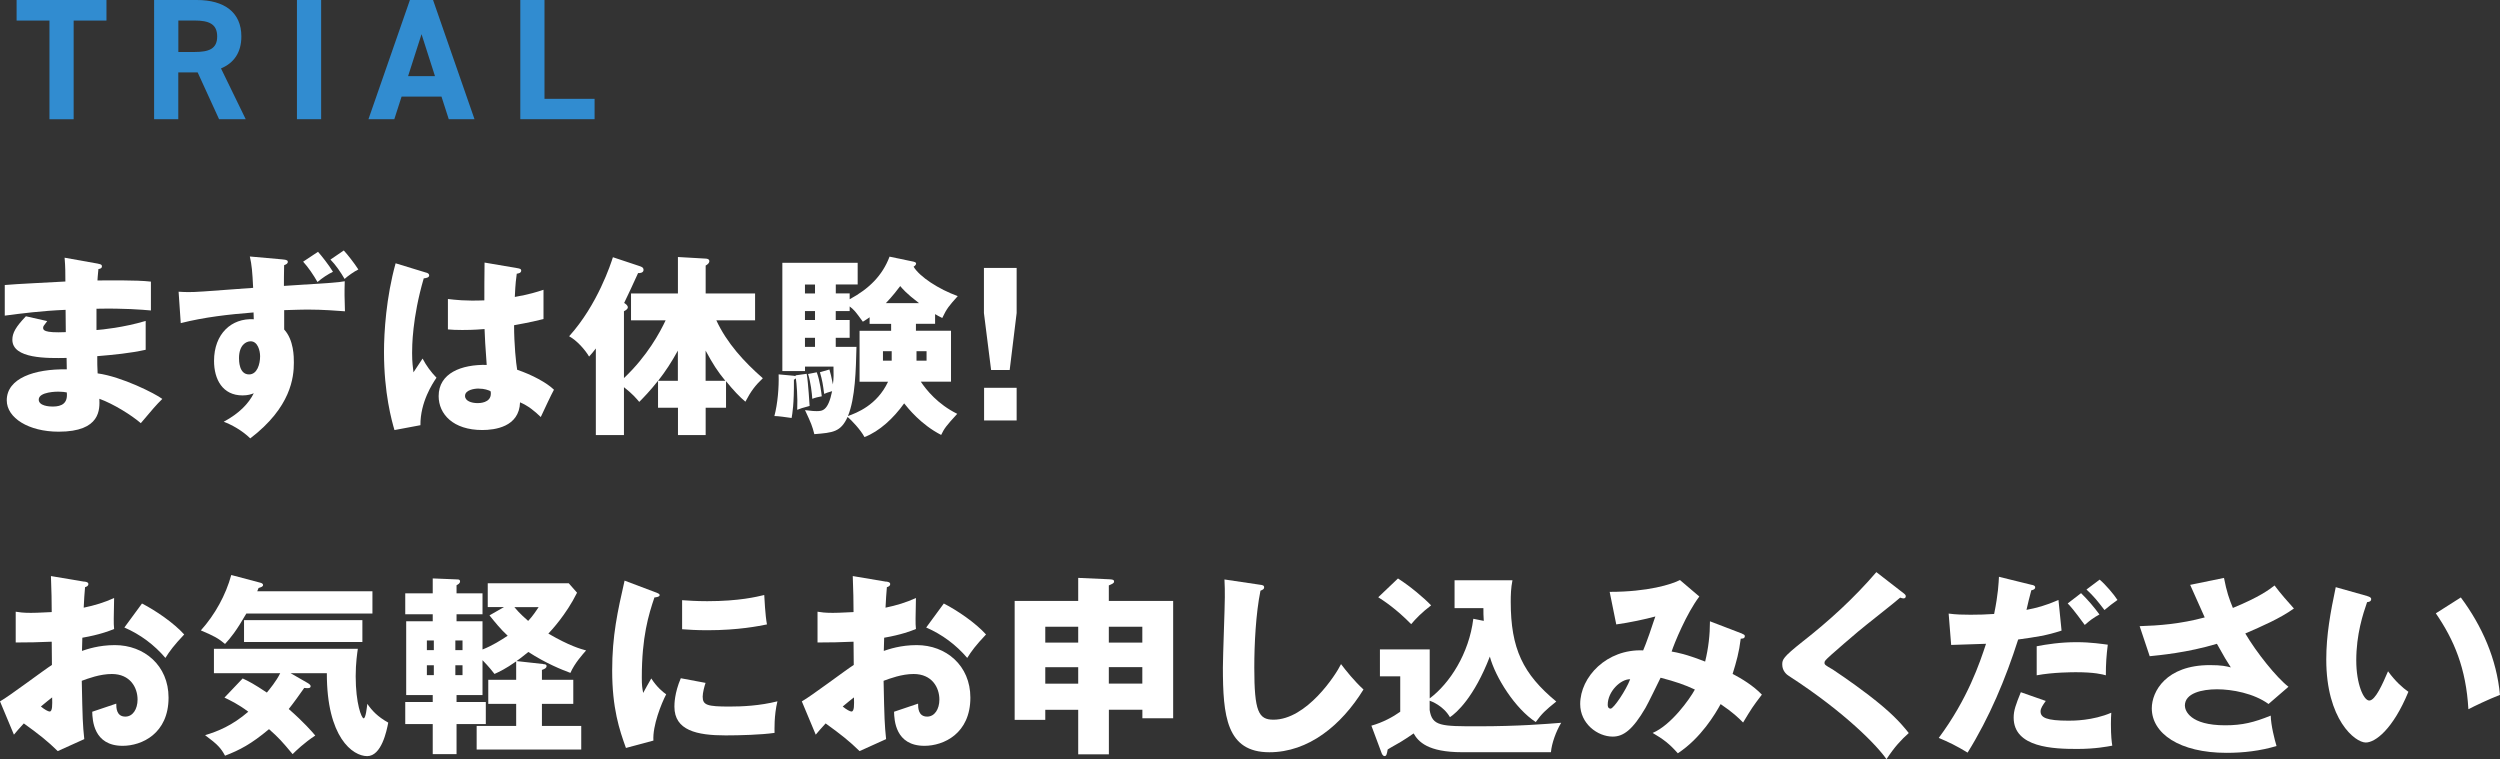
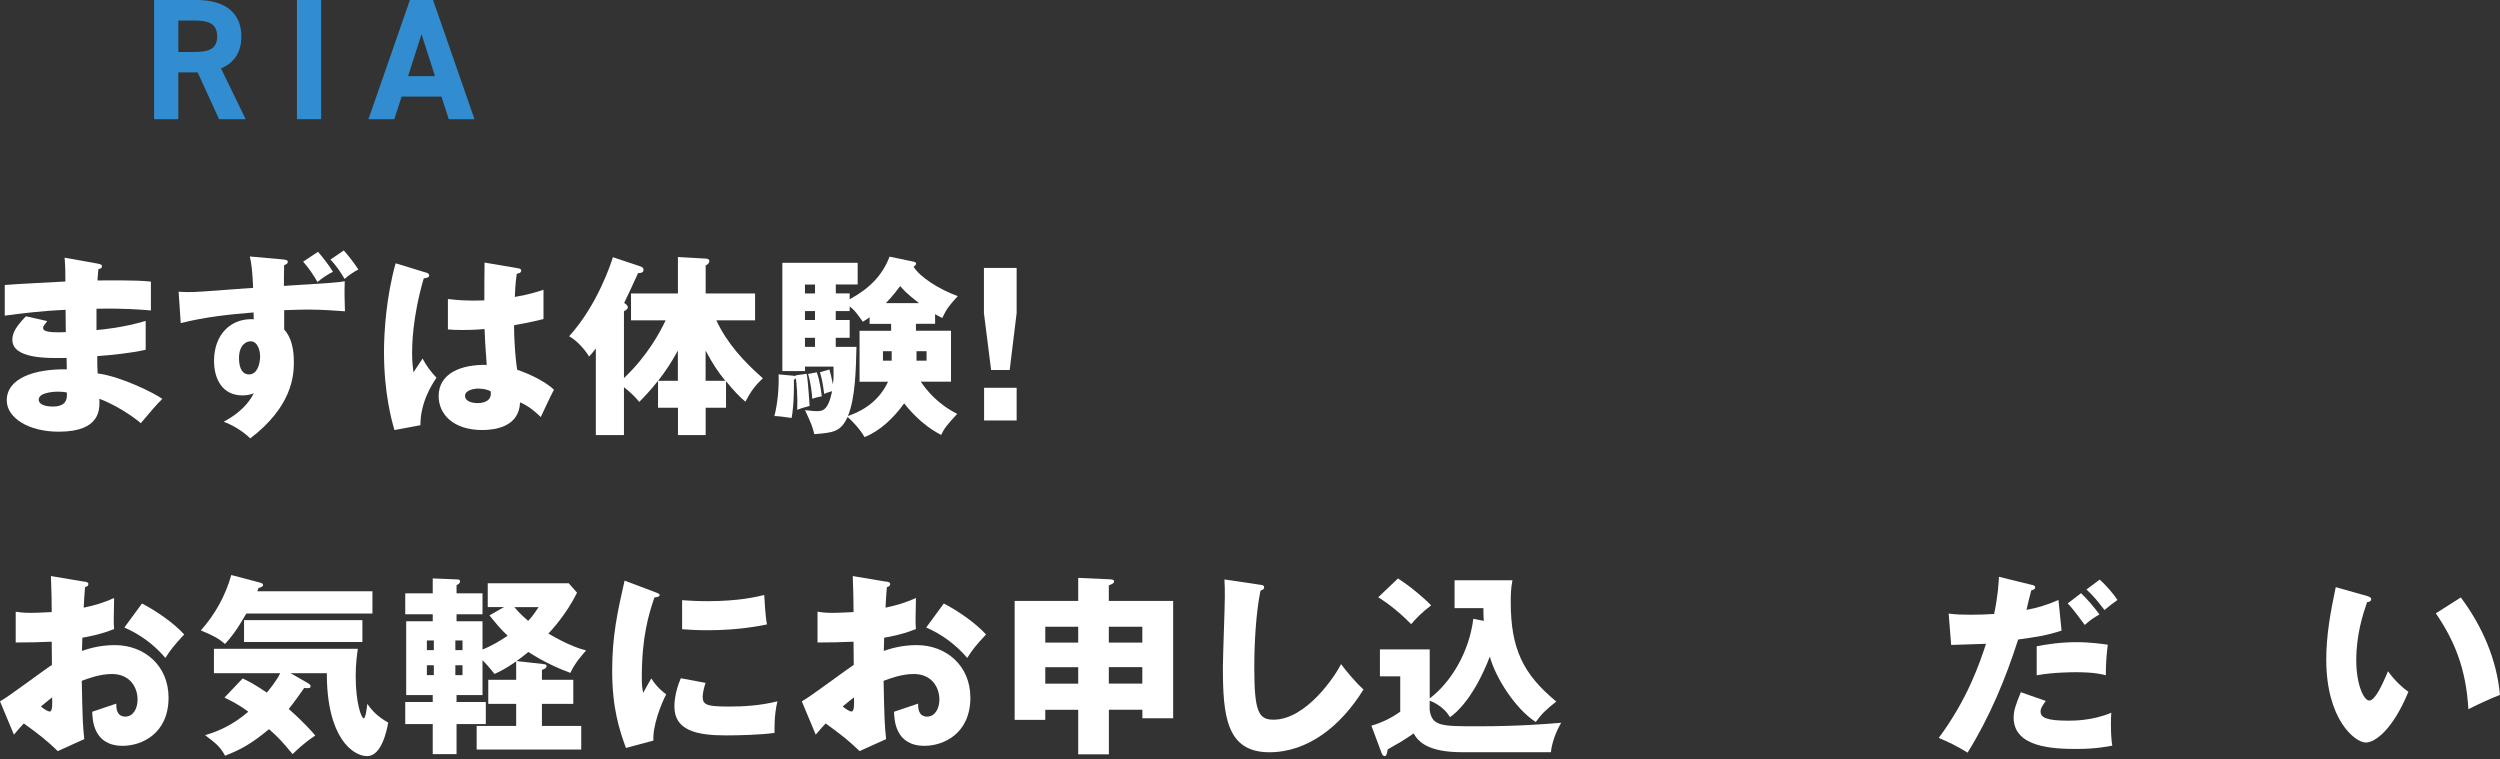
<svg xmlns="http://www.w3.org/2000/svg" id="_レイヤー_2" data-name="レイヤー 2" viewBox="0 0 477.6 145.04">
  <rect x="0" y="0" width="477.6" height="145.04" fill="#333333" stroke="none" />
  <defs>
    <style>
      .cls-1 {
        fill: #fff;
      }

      .cls-2 {
        fill: #318cd0;
      }
    </style>
  </defs>
  <g id="_ガイド" data-name="ガイド">
    <g>
      <path class="cls-1" d="M18.8,50.4c.33.07.67.11.67.48,0,.41-.41.48-.67.52-.15,1.44-.15,1.78-.18,2.18,1.7,0,7.44-.11,10.21.22v5.51c-1.78-.15-5-.44-10.4-.33v4.07c1.04-.07,5.18-.48,9.4-1.74v5.51c-3.03.67-6.14.96-9.25,1.22,0,1.59,0,1.74.07,3.29,4.62.63,10.99,3.85,12.36,4.88-1.18,1.15-1.85,1.96-4.11,4.63-1.81-1.55-5.18-3.66-7.92-4.66.07,1.92.33,6.29-7.77,6.29-5.74,0-9.92-2.63-9.92-5.99,0-4.22,5.29-6.03,11.47-5.92q0-.85-.04-2.18c-3.66.07-10.36.19-10.36-3.48,0-1.3.67-2.48,2.59-4.48l4.07.92c-.67.89-.78,1-.78,1.26,0,.41,0,1.04,4.33.85,0-.67-.04-3.66-.04-4.26-4.55.19-8.55.7-11.62,1.11v-5.85c1.81-.19,9.92-.56,11.58-.67,0-1.41,0-2.85-.15-4.55l6.44,1.15ZM11.14,74.82c-.19,0-3.74,0-3.74,1.52,0,1.22,2.04,1.33,2.66,1.33,1.81,0,2.92-.67,2.7-2.7-.37-.07-.89-.15-1.63-.15Z" />
      <path class="cls-1" d="M34.11,55.73c.92.04,1.07.07,1.85.07,1.63,0,2.37-.07,12.4-.81-.15-3.15-.26-4.33-.63-5.99l6.18.55c1,.07,1.07.26,1.07.48,0,.33-.3.48-.7.63-.04,1.63-.04,3.18-.04,3.96,9.95-.63,10.03-.63,11.62-.89-.07,2.52-.04,2.85.04,5.74-1.55-.11-4.18-.33-7.21-.33-.93,0-1.89.04-4.4.11v3.7c1.85,2,1.85,5.25,1.85,6.33,0,2.77-.52,8.51-8.33,14.47-1.55-1.52-3.59-2.63-5.07-3.18,2.96-1.59,4.77-3.48,5.74-5.44-.48.19-1.11.41-2.15.41-3.81,0-5.44-3.07-5.44-6.59,0-5.18,3.33-8.21,7.59-7.96-.04-.78-.04-.96-.04-1.3-4.7.37-9.36.89-13.91,2.04l-.41-5.99ZM45.66,68.42c0,.48,0,3.11,1.92,3.11,1.55,0,2.11-1.96,2.11-3.48,0-1.04-.44-2.85-1.81-2.85-.89,0-2.22.74-2.22,3.22ZM60.76,48.11c.63.7,2.04,2.48,2.85,3.81-1,.48-2.04,1.18-2.96,1.96-.7-1.26-1.78-2.85-2.74-3.89l2.85-1.89ZM65.68,47.85c.74.81,2,2.41,2.78,3.63-.78.37-2.04,1.26-2.63,1.81-.7-1.22-1.7-2.7-2.7-3.7l2.55-1.74Z" />
      <path class="cls-1" d="M81.51,52.1c.3.11.48.26.48.52,0,.44-.7.52-1.04.56-2.22,7.62-2.22,13.1-2.22,14.25,0,1.85.15,2.7.26,3.7.48-.7,1.26-1.89,1.74-2.63.74,1.41,1.59,2.55,2.66,3.66-.74,1.07-3.11,4.66-3.07,9.07l-4.96.93c-.52-1.78-2-7.03-2-14.91,0-3.77.41-10.43,2.22-16.95l5.92,1.81ZM99.09,51.29c.19.04.48.07.48.41,0,.44-.52.55-.85.59-.11.81-.26,1.85-.37,4.44,2.89-.52,4.14-.93,5.48-1.37v5.59c-.85.22-2.55.63-5.62,1.18,0,3.66.37,7.25.59,8.51,2.85.96,5.66,2.48,7.03,3.81-.59,1.07-1.7,3.48-2.52,5.22-1.18-1.15-2.41-2.15-3.96-2.81-.15,4.74-4.88,5.29-7.22,5.29-5.55,0-8.33-3.03-8.33-6.48,0-4.4,4.37-6.07,9.18-5.96-.3-4.22-.33-4.7-.41-6.85-2.11.18-3.63.18-4.26.18-1.18,0-1.96-.04-2.74-.11v-5.81c1.33.15,3.22.41,6.96.26,0-1.55,0-4.81.04-7.22l6.51,1.11ZM91.43,74.23c-.81,0-2.59.26-2.59,1.41,0,.96,1.22,1.37,2.41,1.37.3,0,2.52,0,2.52-1.81,0-.19,0-.33-.07-.48-.44-.19-1.11-.48-2.26-.48Z" />
      <path class="cls-1" d="M120.55,61.2v-5.14h8.96v-6.96l5.22.3c.22,0,.78.04.78.48,0,.41-.37.67-.7.85v5.33h9.44v5.14h-7.4c2,4.33,5.29,7.92,8.88,11.06-1.44,1.37-2.26,2.44-3.33,4.48-1-.81-2.44-2.33-3.7-3.92v5.07h-3.89v5.22h-5.29v-5.22h-3.81v-5.14c-1.55,1.96-2.74,3.18-3.59,4.03-.59-.7-1.3-1.55-2.92-2.81v9.14h-5.37v-16.54c-.52.67-.81,1.04-1.29,1.55-.78-1.33-2.33-3.07-3.81-3.88,5.44-6.03,7.99-13.91,8.36-15.1l5.11,1.7c.41.15.74.26.74.74,0,.52-.67.63-1.04.59-.48,1.11-2.26,4.88-2.66,5.7.33.22.7.48.7.85,0,.3-.37.56-.74.74v12.77c4.48-4.22,6.92-8.81,7.96-11.03h-6.59ZM129.5,66.98c-1.22,2.22-2.33,3.92-3.77,5.77h3.77v-5.77ZM138.57,72.75c-1.48-1.81-2.33-3.11-3.77-5.77v5.77h3.77Z" />
      <path class="cls-1" d="M151.96,71.71l2.15-.3c.33,1.92.52,5.85.56,6.14-1.48.41-1.63.44-2.37.74.11-2.33-.11-5.07-.26-6.03-.11.15-.18.22-.37.26.04,4.7-.3,6.51-.44,7.33-1.11-.15-2.52-.37-3.29-.37.63-2.37.89-5.51.81-7.96l2.85.26c.07,0,.3.04.41.07l-.04-.15ZM162.32,56.06v1.11c3.7-2,6.25-4.51,7.62-8.14l4.59.96c.15.04.48.11.48.37s-.3.48-.48.59c1.15,1.92,4.77,4.29,8.44,5.62-1.63,1.81-2.11,2.37-2.96,4.18-.63-.3-.85-.44-1.37-.74v1.85h-3.66v1.33h6.7v9.73h-5.77c1.07,1.59,3.22,4.29,6.96,6.14-2.15,2.33-2.48,2.81-3.07,4.03-3.85-1.96-6.36-5.14-7.07-6.03-2.04,2.85-4.7,5.33-7.58,6.44-.74-1.41-2.52-3.26-3.22-3.85-1.33,2.89-2.78,3-6.36,3.29-.41-1.59-.59-2.04-1.78-4.59,1.59.19,1.78.19,2.18.19,1.11,0,2.22,0,3-3.81-.74.19-1.18.37-1.52.52-.26-1.92-.33-2.48-.81-4.14l1.81-.52c.19.63.41,1.48.67,2.85.15-1.07.15-2.07.11-3.4h-5.44v.85h-4.33v-20.68h14.39v4.14h-4.18v1.7h2.66ZM155.7,56.06v-1.7h-1.92v1.7h1.92ZM155.7,61.13v-1.7h-1.92v1.7h1.92ZM155.7,66.27v-1.74h-1.92v1.74h1.92ZM156.03,71.12c.63,1.67.89,4,.96,4.59-.63.11-1.26.26-1.81.48-.07-1.04-.3-3.18-.81-4.74l1.67-.33ZM159.66,59.43v1.7h2.66v3.4h-2.66v1.74h3.96c-.11,4.37-.22,9.77-1.63,13.21,1.63-.59,5.55-2.04,7.66-6.55h-5.44v-9.73h6.03v-1.33h-4.11v-1.26c-.48.33-.67.48-1.29.85-1.48-2.04-1.67-2.26-2.52-2.92v.89h-2.66ZM170.35,68.9v-1.81h-1.67v1.81h1.67ZM175.57,57.91c-2.52-1.92-3.18-2.78-3.59-3.26-.59.78-1.37,1.81-2.74,3.26h6.33ZM175.09,67.09v1.81h1.92v-1.81h-1.92Z" />
      <path class="cls-1" d="M194.22,51.18v8.62l-1.33,10.88h-3.55l-1.37-10.88v-8.62h6.25ZM188,74.08h6.22v6.25h-6.22v-6.25Z" />
      <path class="cls-1" d="M16.1,111.1c.48.07.78.15.78.48,0,.41-.41.52-.63.59-.11,1.11-.19,2.41-.26,3.92,2.11-.44,3.96-1,5.81-1.85-.04,1.37-.07,3.07-.07,3.92,0,1,0,1.26.07,2-.89.37-2.81,1.11-6.07,1.67,0,.41-.07,2.18-.07,2.52.96-.33,3.22-1.11,6.29-1.11,5.59,0,10.25,3.89,10.25,10.03,0,6.88-5.11,9.21-8.77,9.21-5.59,0-5.77-4.96-5.81-6.51.78-.26,4.11-1.37,4.59-1.55,0,.74,0,2.48,1.74,2.48,1.41,0,2.33-1.41,2.33-3.26,0-2.29-1.41-4.88-4.92-4.88-2.26,0-4.51.85-5.74,1.3.15,7.4.18,8.25.48,11.14l-5.07,2.29c-1.96-1.92-3.51-3.15-6.48-5.29-.92,1-1.37,1.52-1.89,2.15l-2.66-6.36c1.7-.93,8.44-6.03,9.92-6.96,0-1.3,0-1.59-.04-4.44-2.18.11-4.77.15-6.88.15v-5.88c.74.11,1.33.22,2.92.22,1.44,0,3.52-.15,3.96-.15,0-2.77-.04-3.18-.15-6.88l6.36,1.07ZM7.81,134.97c.7.59,1.41.96,1.67.96.55,0,.52-1.29.48-2.7-.44.37-1.22.93-2.15,1.74ZM27.12,115.29c2.59,1.33,6.07,3.7,8.07,5.92-1.96,2.07-2.78,3.18-3.59,4.48-2.11-2.48-4.77-4.48-7.84-5.81l3.37-4.59Z" />
      <path class="cls-1" d="M71.15,112.95v4.26h-24.09c-1.92,3.33-3,4.66-4.07,5.81-1.29-1.07-2-1.48-4.62-2.59,2.7-3,4.77-6.77,5.81-10.58l5.44,1.44c.26.07.63.15.63.48,0,.3-.37.41-.85.56-.07.22-.18.44-.26.63h22.02ZM46.36,129.61c1.18.55,2.18,1.07,4.62,2.7.52-.63,1.81-2.18,2.55-3.7h-12.66v-4.66h27.49c-.11.78-.41,2.7-.41,5.25,0,5.18,1.11,8.03,1.52,8.03s.63-2.18.7-2.77c.92,1.33,1.96,2.44,4,3.59-.3,1.59-1.29,6.4-4.03,6.4s-7.73-3.55-7.7-15.84h-6.92l3.15,1.81c.33.19.67.41.67.67,0,.44-.52.41-1.22.33-.74,1.07-2.18,3.07-2.96,4.03,2.96,2.59,4.4,4.29,5.07,5.07-2.11,1.37-3.74,2.96-4.33,3.55-2.04-2.44-2.63-3.11-4.51-4.77-3.4,2.85-5.62,4-8.4,5.07-.78-1.44-1.41-2.15-3.81-3.92,2.44-.74,5.14-1.81,8.25-4.48-1.89-1.44-3.55-2.22-4.55-2.7l3.48-3.66ZM69.23,122.65h-22.61v-4.18h22.61v4.18Z" />
      <path class="cls-1" d="M103.75,126.87c.44.04.67.07.67.37,0,.44-.56.63-.89.74v1.89h5.99v4.59h-5.99v4.22h7.51v4.51h-19.98v-4.51h7.55v-4.22h-5.33v-4.59h5.33v-3.52c-2.04,1.44-3.18,1.96-4.14,2.4-1.04-1.37-2.11-2.44-2.29-2.63v6.66h-4.96v1.33h5.59v4.22h-5.59v5.74h-4.55v-5.74h-5.25v-4.22h5.25v-1.33h-5.07v-14.1h5.07v-1.33h-5.25v-4h5.25v-2.85l4.7.19c.3,0,.52.07.52.37,0,.41-.41.59-.67.74v1.55h4.96v4h-4.96v1.33h4.96v5.4c1.96-.78,3.44-1.74,4.81-2.63-1.37-1.26-2.37-2.52-3.48-3.89l2.78-1.59h-3.11v-4.55h15.47l1.59,1.81c-2.11,4.26-5.03,7.33-5.48,7.81,4.07,2.37,6.14,2.92,7.21,3.22-.59.67-2.18,2.41-3,4.29-1.59-.59-4.66-1.81-8.03-4-1.29,1.04-1.89,1.48-2.26,1.74l5.07.56ZM82.88,124.2v-1.85h-1.33v1.85h1.33ZM81.55,127.09v1.89h1.33v-1.89h-1.33ZM88.36,124.2v-1.85h-1.37v1.85h1.37ZM86.99,127.09v1.89h1.37v-1.89h-1.37ZM98.27,115.99c.92,1.15,2.33,2.37,2.63,2.63.92-.96,1.59-2.04,2-2.63h-4.62Z" />
      <path class="cls-1" d="M125.02,113.07c.7.26,1,.37,1,.63,0,.33-.74.41-1,.44-1.11,3.29-2.41,7.51-2.41,15.28,0,1.52.07,1.92.26,2.96.22-.41,1.11-2.04,1.55-2.77,1.07,1.67,2.26,2.63,2.85,3.03-.92,1.74-2.63,6.03-2.44,8.84l-5.25,1.41c-1.26-3.48-2.63-7.59-2.63-14.8,0-6.7,1.04-11.29,2.37-17.17l5.7,2.15ZM134.79,130.46c-.22.63-.55,1.89-.55,2.63,0,1.63.89,1.89,5.14,1.89,2.48,0,5.74-.15,9.14-1-.67,2.74-.55,5.51-.55,6.03-2.55.37-6.73.48-9.36.48-5.51,0-9.77-.96-9.77-5.48,0-.48,0-2.59,1.22-5.44l4.74.89ZM130.31,114.66c1.11.07,2.59.19,4.81.19,6.11,0,9.47-.85,10.88-1.18.04.59.18,3.85.52,5.62-1.52.3-5.4,1.11-11.4,1.11-2.18,0-3.63-.11-4.81-.19v-5.55Z" />
      <path class="cls-1" d="M169.28,111.1c.48.07.78.15.78.48,0,.41-.41.52-.63.59-.11,1.11-.18,2.41-.26,3.92,2.11-.44,3.96-1,5.81-1.85-.04,1.37-.07,3.07-.07,3.92,0,1,0,1.26.07,2-.89.37-2.81,1.11-6.07,1.67,0,.41-.07,2.18-.07,2.52.96-.33,3.22-1.11,6.29-1.11,5.59,0,10.25,3.89,10.25,10.03,0,6.88-5.11,9.21-8.77,9.21-5.59,0-5.77-4.96-5.81-6.51.78-.26,4.11-1.37,4.59-1.55,0,.74,0,2.48,1.74,2.48,1.41,0,2.33-1.41,2.33-3.26,0-2.29-1.41-4.88-4.92-4.88-2.26,0-4.51.85-5.74,1.3.15,7.4.19,8.25.48,11.14l-5.07,2.29c-1.96-1.92-3.52-3.15-6.48-5.29-.92,1-1.37,1.52-1.89,2.15l-2.66-6.36c1.7-.93,8.44-6.03,9.92-6.96,0-1.3,0-1.59-.04-4.44-2.18.11-4.77.15-6.88.15v-5.88c.74.11,1.33.22,2.92.22,1.44,0,3.51-.15,3.96-.15,0-2.77-.04-3.18-.15-6.88l6.36,1.07ZM160.99,134.97c.7.59,1.41.96,1.67.96.56,0,.52-1.29.48-2.7-.44.37-1.22.93-2.15,1.74ZM180.3,115.29c2.59,1.33,6.07,3.7,8.07,5.92-1.96,2.07-2.78,3.18-3.59,4.48-2.11-2.48-4.77-4.48-7.84-5.81l3.37-4.59Z" />
      <path class="cls-1" d="M211.83,144.11h-5.85v-8.51h-6.29v1.92h-5.85v-22.72h12.14v-4.4l5.85.26c.7.04,1,.07,1,.44,0,.33-.33.44-1,.74v2.96h12.29v22.42h-5.88v-1.63h-6.4v8.51ZM205.98,119.73h-6.29v3.03h6.29v-3.03ZM205.98,127.46h-6.29v3.15h6.29v-3.15ZM211.83,122.76h6.4v-3.03h-6.4v3.03ZM211.83,130.6h6.4v-3.15h-6.4v3.15Z" />
      <path class="cls-1" d="M240.65,111.7c.55.07.85.11.85.52,0,.33-.26.44-.7.63-.89,4.37-1.18,10.21-1.18,14.69,0,8.4.81,9.95,3.66,9.95,6.33,0,11.92-8.55,12.91-10.62.92,1.22,2.55,3.26,4.29,4.85-4.22,6.85-10.51,11.99-17.98,11.99-8.21,0-8.88-6.96-8.88-16.21,0-2.15.37-11.51.37-13.4,0-1.07,0-2.33-.07-3.4l6.74,1Z" />
      <path class="cls-1" d="M283.46,118.62c-.07-.96-.07-1.63-.07-2.44h-5.51v-5.33h11.06c-.3,1.52-.33,2.85-.33,4.11,0,8.95,2.33,13.8,8.7,19.06-2.11,1.7-2.74,2.29-3.92,3.92-3.92-2.55-7.7-8.51-8.77-12.51-3.03,7.84-6.4,10.77-7.62,11.58-1.29-2.22-3.55-3.03-3.88-3.15v1.78c.48,3.11,2.18,3.11,9.29,3.11,7.7,0,12.95-.44,15.84-.67-1,1.67-1.81,3.92-1.96,5.62h-16.98c-6.51,0-8.36-2-9.25-3.59-.63.44-1.7,1.18-2.48,1.63-2,1.15-2.22,1.26-2.48,1.44-.15.85-.22,1.26-.59,1.26-.33,0-.52-.41-.63-.74l-1.89-5.07c2.15-.59,4.18-1.7,5.51-2.66v-6.77h-3.88v-5.14h9.51v9.36c3.81-2.85,7.51-8.55,8.33-15.21l2.04.41ZM267.07,110.51c2.26,1.44,4.92,3.66,6.33,5.14-1.89,1.44-2.89,2.52-3.81,3.59-2.85-2.92-5.29-4.51-6.29-5.14l3.77-3.59Z" />
-       <path class="cls-1" d="M332.85,121.09c.41.15.48.26.48.44,0,.48-.52.48-.78.48-.33,2.66-.81,4.33-1.55,6.73,1.7.89,3.92,2.22,5.59,3.96-1.78,2.33-1.96,2.63-3.59,5.33-.92-.93-1.85-1.85-4.29-3.52-1,1.85-3.77,6.51-8.18,9.4-1.63-1.85-2.78-2.7-4.81-3.89,3.52-1.48,7.07-6.44,8.07-8.29-2-.93-3.59-1.48-6.55-2.26-.44.89-2.41,4.96-2.89,5.77-2.44,4.18-4.22,5.48-6.25,5.48-2.92,0-6.22-2.48-6.22-6.22,0-5.18,5.07-10.55,12.03-10.25.26-.63.7-1.7,1.18-3.11.85-2.59,1-2.89,1.15-3.37-1.89.52-4.96,1.18-7.47,1.52l-1.26-6.22c7.33,0,11.84-1.44,13.43-2.26l3.7,3.15c-2.44,3.22-4.81,8.99-5.29,10.51,1.18.22,2.59.44,6.4,1.92.63-2.59.92-5.11.92-7.7l6.18,2.37ZM307.14,134.64c0,.67.37.74.55.74.59,0,2.96-3.55,3.74-5.62-1.81-.04-4.29,2.33-4.29,4.88Z" />
-       <path class="cls-1" d="M363.71,113.36c.22.18.37.33.37.55,0,.33-.26.41-.44.41s-.41-.07-.63-.15c-.74.7-6.77,5.4-8.03,6.48-1.7,1.44-3.77,3.22-5.14,4.44-1.18,1.07-1.29,1.22-1.29,1.52,0,.37.15.48,1.59,1.3.11.07,3.52,2.33,6.85,4.88,4.18,3.22,5.96,5.11,7.66,7.25-1.48,1.33-2.67,2.59-4.26,5-1.63-2.41-7.73-8.84-18.65-15.91-.37-.22-1.26-.92-1.26-2.18,0-.96.15-1.41,3.88-4.37,5.11-4,9.88-8.36,14.1-13.28l5.25,4.07Z" />
-       <path class="cls-1" d="M388.17,111.73c.3.07.63.15.63.48,0,.41-.52.52-.74.56-.19.59-.81,3.22-.92,3.74,1.92-.37,3.63-.81,6.11-1.89l.59,5.85c-2.92.96-4.85,1.22-8.29,1.7-2.41,7.55-5.48,14.88-9.66,21.61-2.18-1.33-3.59-2-5.51-2.81,5.55-7.47,7.84-14.36,9.03-17.98-1.04.04-5.74.19-6.66.22l-.48-5.99c1.44.19,2.77.22,4.18.22s3.11-.04,4.51-.15c.78-3.81.85-5.88.92-7.1l6.29,1.55ZM390.83,133.9c-.52.74-1,1.37-1,2,0,1.18,1.07,1.78,5.37,1.78.85,0,4.62,0,8.14-1.52-.04.7-.07,1.15-.07,2.15,0,2.37.15,3.4.26,4.14-.96.18-3.29.63-6.7.63-4.44,0-12.14-.22-12.14-5.99,0-1.37.41-2.48,1.37-4.85l4.77,1.67ZM389.09,123.46c1.92-.37,4.55-.78,7.62-.78,2.78,0,5.07.37,5.96.48-.26,2.11-.37,3.59-.37,5.85-.67-.19-2.18-.59-5.7-.59-.52,0-4.4,0-7.51.59v-5.55ZM397.57,113.32c1.29,1.26,2.48,2.66,3.51,4.07-1.22.67-1.7,1.04-2.81,2-2.11-2.89-2.81-3.66-3.26-4.11l2.55-1.96ZM401.12,110.73c1.11.93,2.78,2.89,3.4,3.89-1.18.85-1.29.93-2.48,1.92-1.37-1.78-2.07-2.66-3.44-3.92l2.52-1.89Z" />
-       <path class="cls-1" d="M424.87,110.4c.52,2.7,1,4.03,1.7,5.74,5.14-2.11,6.96-3.52,7.96-4.29,1.15,1.55,2.7,3.29,3.7,4.4-2.7,1.92-6.07,3.37-9.29,4.77,2.15,3.66,5.99,8.44,8.25,10.18l-3.81,3.29c-2.81-2.04-6.96-2.81-9.84-2.81s-6.14.74-6.14,3.11c0,.96.96,3.77,7.7,3.77,3.29,0,5.51-.56,8.7-1.85.04,1.85.74,4.59,1.11,5.81-3.11.93-6.33,1.3-9.55,1.3-8.99,0-14.28-3.7-14.28-8.51,0-3.18,2.7-8.25,11.1-8.25,2.26,0,3.14.22,4,.44-.7-1.07-1.29-2.04-2.66-4.51-5.66,1.7-10.99,2.18-12.84,2.37l-1.92-5.74c3.59-.11,7.77-.41,12.43-1.67-.44-.96-2.37-5.33-2.78-6.22l6.48-1.33Z" />
+       <path class="cls-1" d="M388.17,111.73c.3.07.63.15.63.48,0,.41-.52.52-.74.56-.19.59-.81,3.22-.92,3.74,1.92-.37,3.63-.81,6.11-1.89l.59,5.85c-2.92.96-4.85,1.22-8.29,1.7-2.41,7.55-5.48,14.88-9.66,21.61-2.18-1.33-3.59-2-5.51-2.81,5.55-7.47,7.84-14.36,9.03-17.98-1.04.04-5.74.19-6.66.22l-.48-5.99c1.44.19,2.77.22,4.18.22s3.11-.04,4.51-.15c.78-3.81.85-5.88.92-7.1l6.29,1.55ZM390.83,133.9c-.52.74-1,1.37-1,2,0,1.18,1.07,1.78,5.37,1.78.85,0,4.62,0,8.14-1.52-.04.7-.07,1.15-.07,2.15,0,2.37.15,3.4.26,4.14-.96.18-3.29.63-6.7.63-4.44,0-12.14-.22-12.14-5.99,0-1.37.41-2.48,1.37-4.85l4.77,1.67ZM389.09,123.46c1.92-.37,4.55-.78,7.62-.78,2.78,0,5.07.37,5.96.48-.26,2.11-.37,3.59-.37,5.85-.67-.19-2.18-.59-5.7-.59-.52,0-4.4,0-7.51.59v-5.55ZM397.57,113.32c1.29,1.26,2.48,2.66,3.51,4.07-1.22.67-1.7,1.04-2.81,2-2.11-2.89-2.81-3.66-3.26-4.11ZM401.12,110.73c1.11.93,2.78,2.89,3.4,3.89-1.18.85-1.29.93-2.48,1.92-1.37-1.78-2.07-2.66-3.44-3.92l2.52-1.89Z" />
      <path class="cls-1" d="M452.25,113.88c.33.11.74.22.74.56,0,.48-.44.56-.78.59-.78,2.26-2.07,6.14-2.07,11.14,0,4.51,1.41,7.66,2.48,7.66,1.18,0,2.59-3.26,3.59-5.59,1.37,1.89,2.78,3.15,3.89,3.92-2.96,7.18-6.33,9.69-8.14,9.69-2.07,0-7.55-4.4-7.55-15.84,0-4.74.81-9.07,1.81-13.84l6.03,1.7ZM470.12,114.14c4.07,5.48,6.85,11.77,7.47,18.61-2.18.85-4.81,2.11-6.03,2.74-.44-7.84-2.74-13.25-6.22-18.32l4.77-3.03Z" />
    </g>
    <g>
-       <path class="cls-2" d="M20.34,0v3.93h-6.27v18.85h-4.62V3.93H3.17V0h17.16Z" />
      <path class="cls-2" d="M41.85,22.77l-4.09-8.94h-3.7v8.94h-4.62V0h8.15c5.25,0,8.52,2.34,8.52,6.96,0,3.07-1.42,5.08-3.89,6.11l4.72,9.7h-5.08ZM37.17,9.93c2.74,0,4.32-.59,4.32-2.97s-1.58-3.04-4.32-3.04h-3.1v6.01h3.1Z" />
      <path class="cls-2" d="M61.35,22.77h-4.62V0h4.62v22.77Z" />
      <path class="cls-2" d="M70.39,22.77L78.31,0h4.42l7.92,22.77h-4.92l-1.39-4.32h-7.62l-1.39,4.32h-4.95ZM77.95,14.55h5.15l-2.57-8.02-2.57,8.02Z" />
-       <path class="cls-2" d="M104.02,18.88h9.57v3.89h-14.19V0h4.62v18.88Z" />
    </g>
  </g>
</svg>